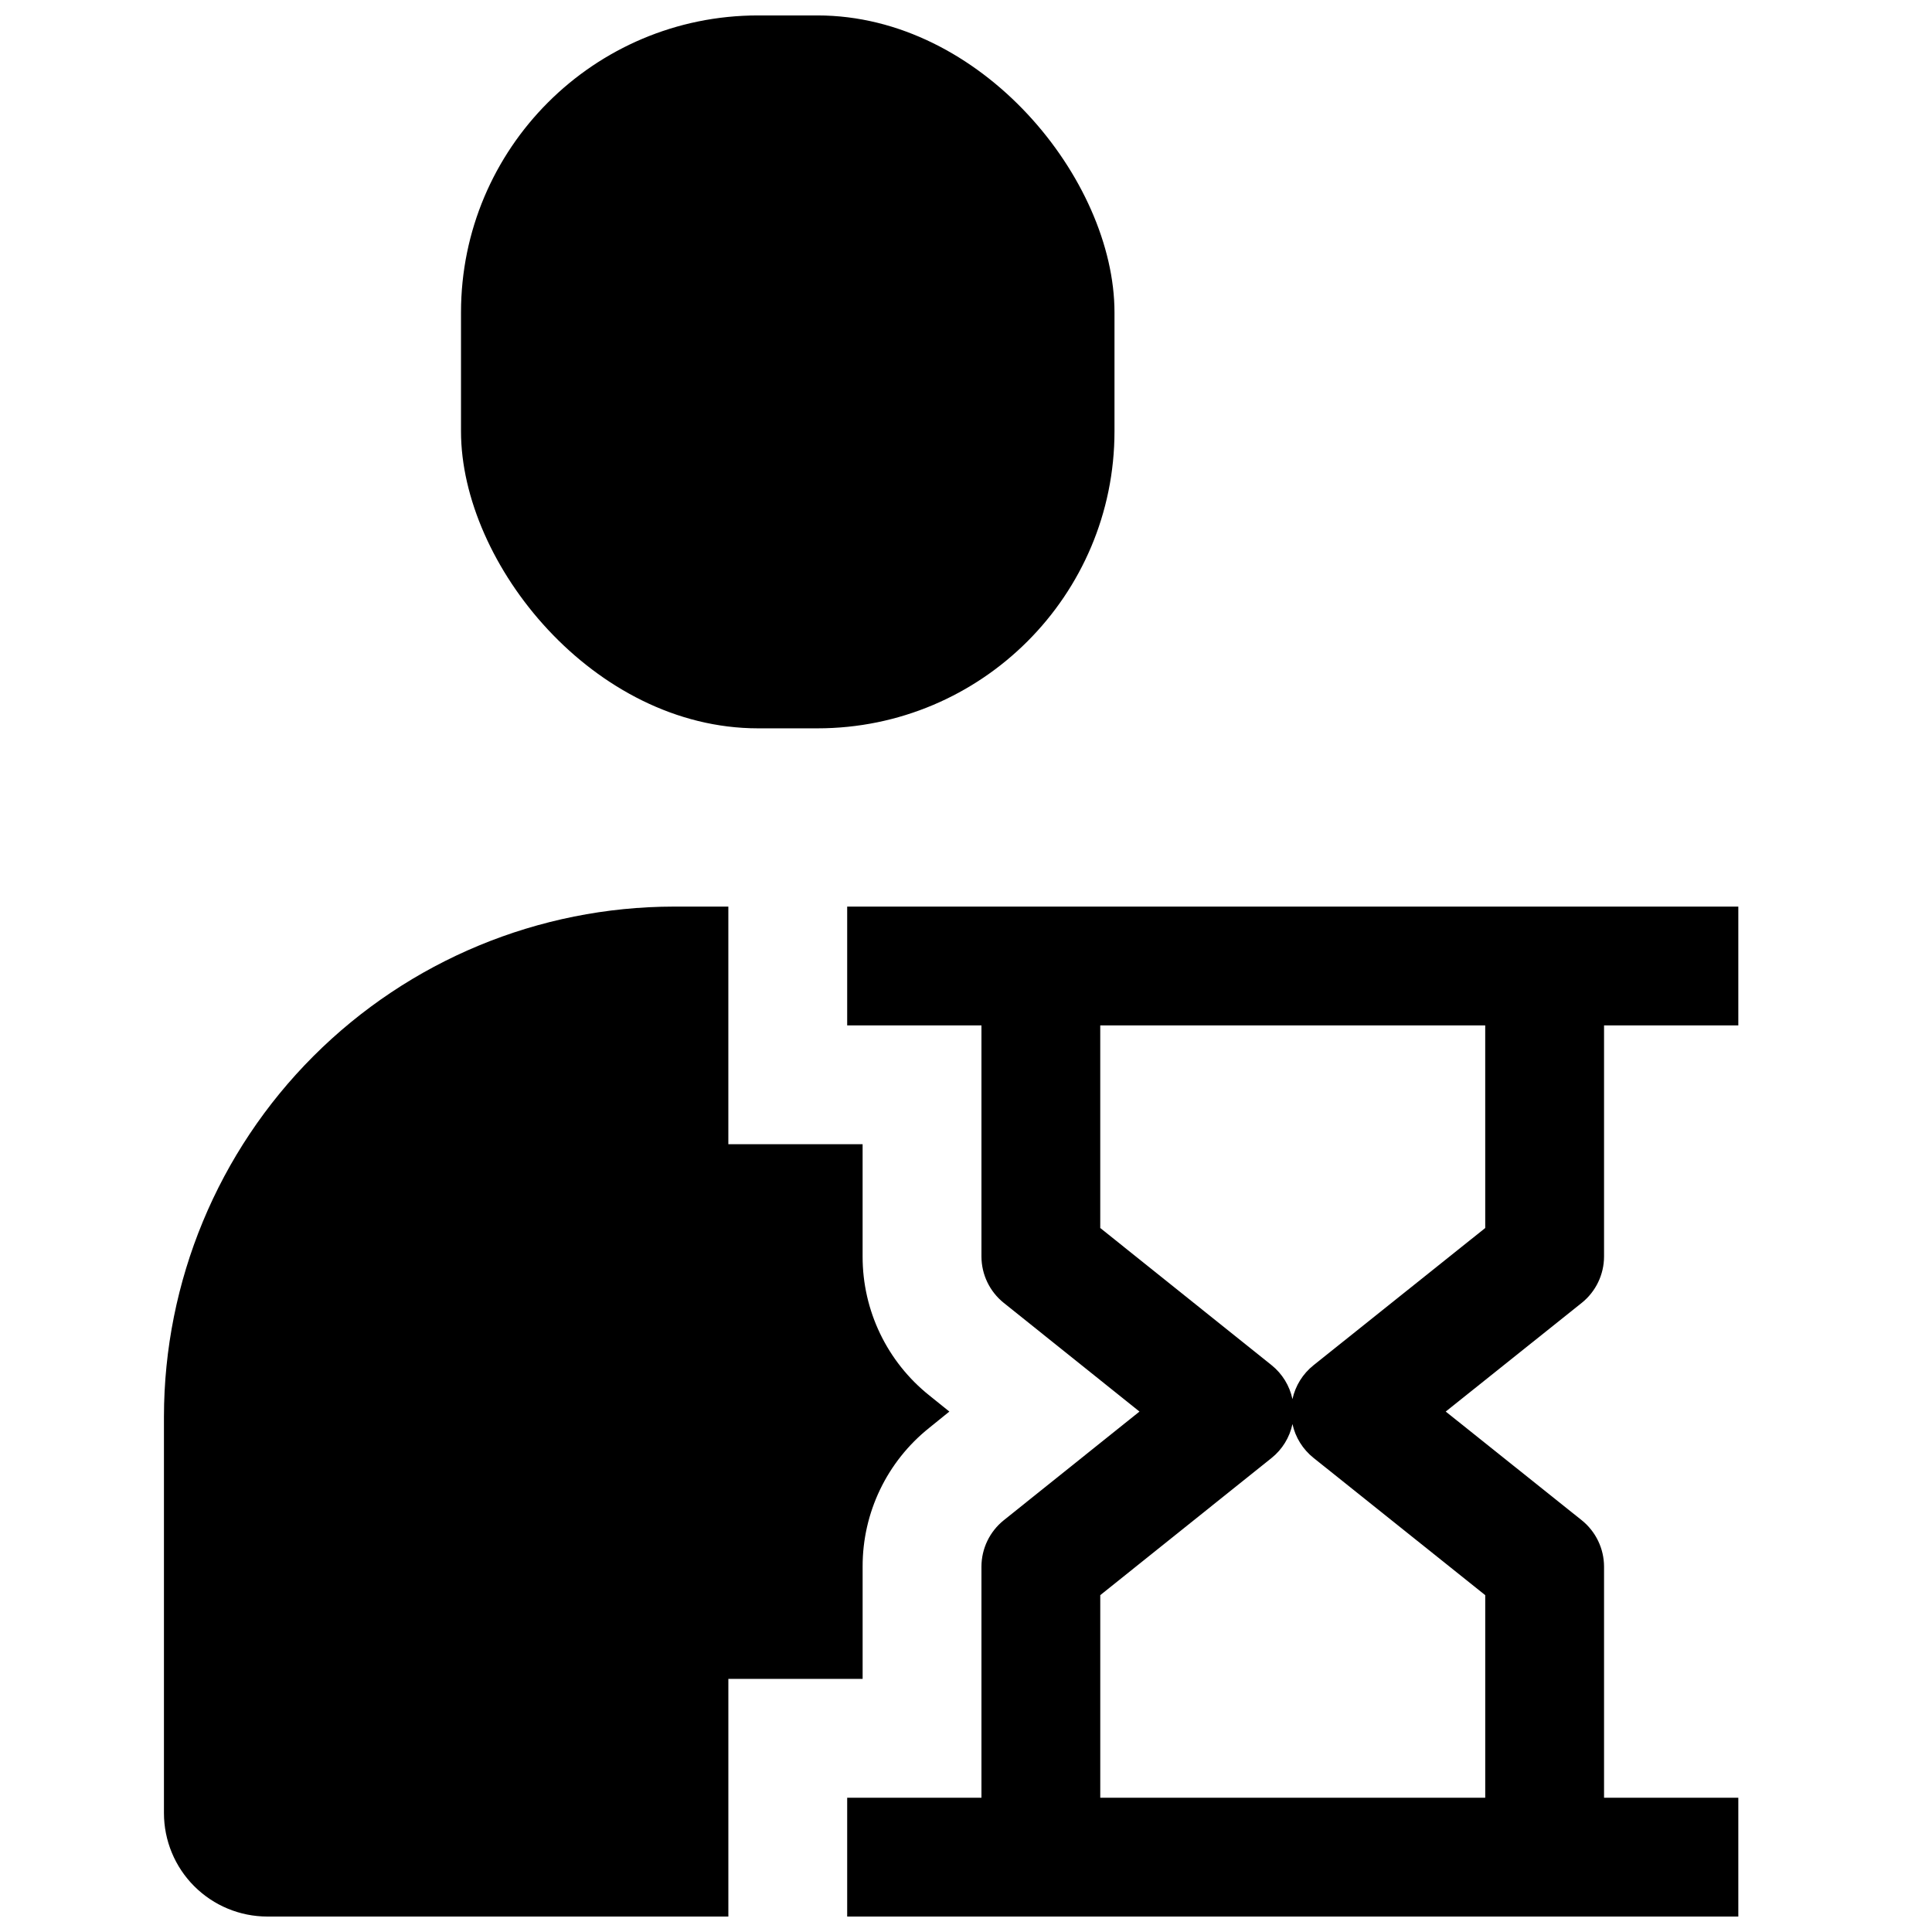
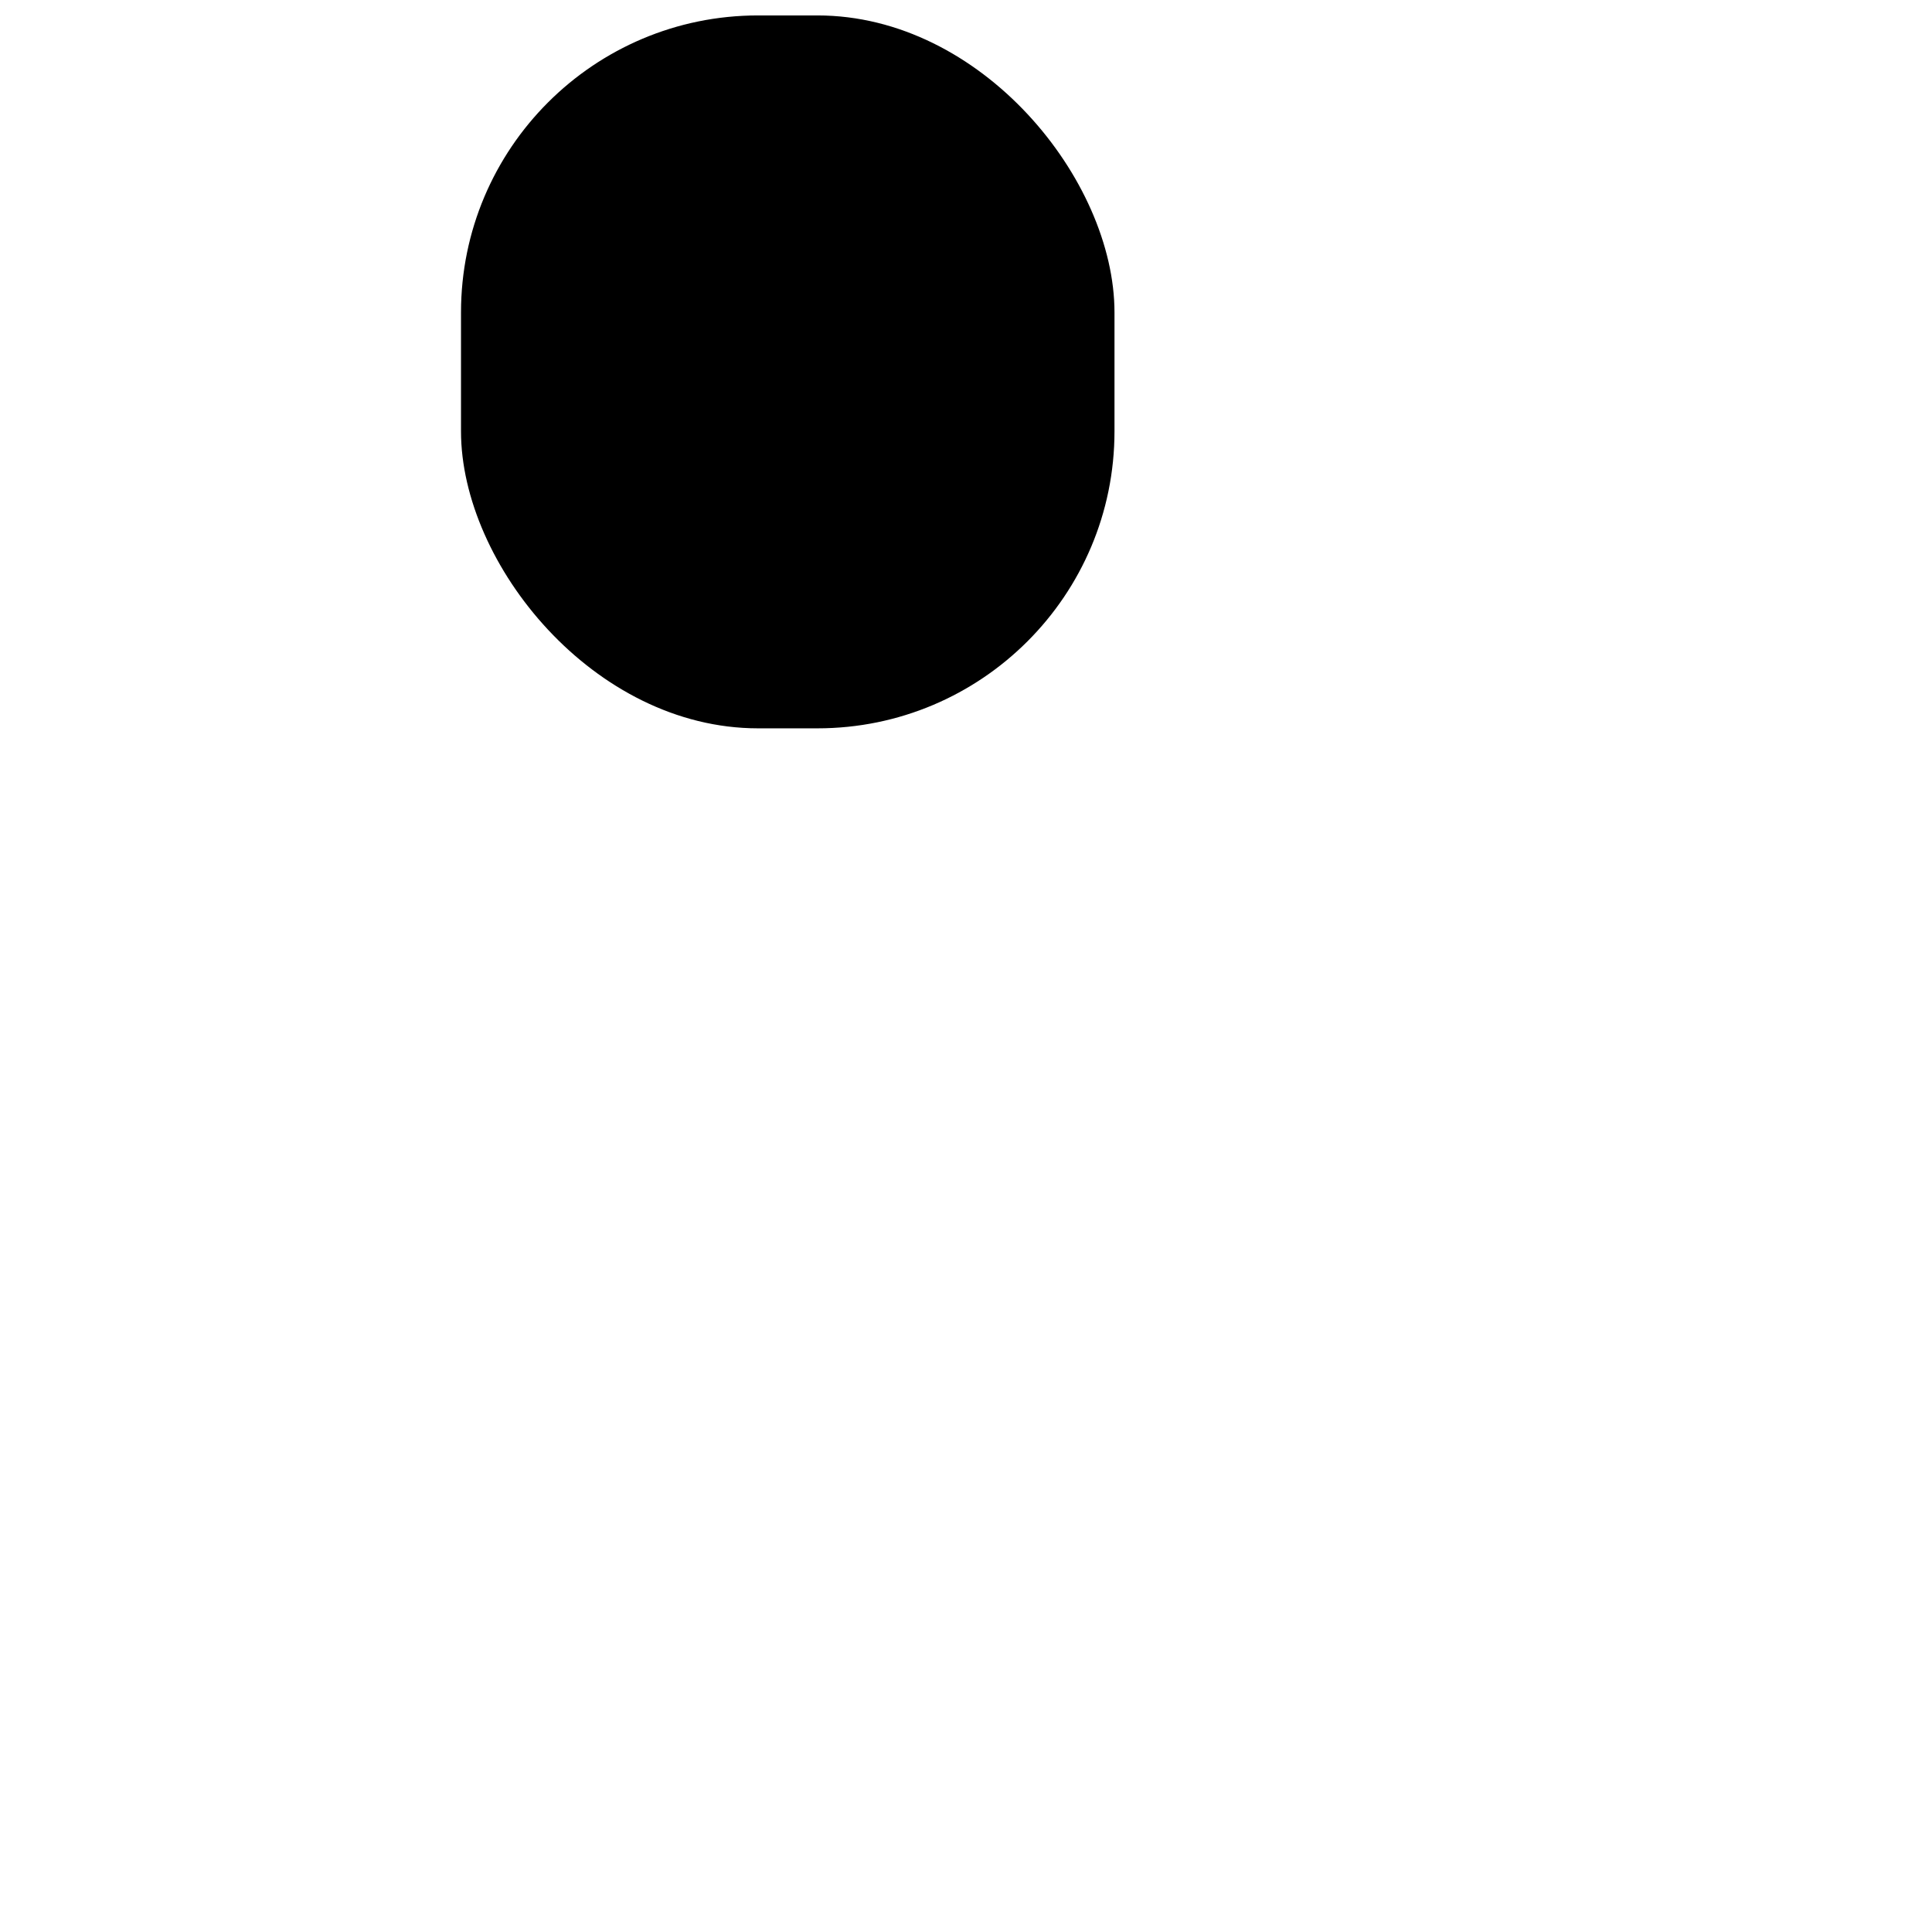
<svg xmlns="http://www.w3.org/2000/svg" width="800px" height="800px" version="1.1" viewBox="144 144 512 512">
  <defs>
    <clipPath id="c">
      <path d="m368 384h237v267.9h-237z" />
    </clipPath>
    <clipPath id="b">
-       <path d="m187 384h209v267.9h-209z" />
-     </clipPath>
+       </clipPath>
    <clipPath id="a">
      <path d="m266 148.09h174v189.91h-174z" />
    </clipPath>
  </defs>
  <g>
    <g clip-path="url(#c)">
-       <path d="m569.09 476.99v-61.246h35.582v-31.488h-236.16v31.488h35.582v61.246c0.008 4.773 2.18 9.289 5.902 12.277l35.977 28.812-35.977 28.812c-3.723 2.992-5.894 7.504-5.902 12.281v61.242h-35.582v31.488h236.16v-31.488h-35.582v-61.242c-0.012-4.777-2.18-9.289-5.902-12.281l-36.055-28.812 36.055-28.812c3.723-2.988 5.891-7.504 5.902-12.277zm-31.488 89.742v53.684h-102.02v-53.688l45.422-36.367c2.82-2.266 4.766-5.438 5.512-8.973 0.777 3.543 2.75 6.711 5.59 8.973zm0-97.297-45.5 36.363c-2.84 2.262-4.812 5.43-5.59 8.977-0.746-3.539-2.691-6.707-5.512-8.977l-45.422-36.367v-53.688h102.02z" />
-     </g>
+       </g>
    <g clip-path="url(#b)">
-       <path d="m395.59 518.08-5.352 4.328v0.004c-11.176 8.922-17.668 22.461-17.633 36.762v29.754h-35.582v62.977h-122.18c-7.262-0.004-14.227-2.894-19.363-8.031-5.137-5.133-8.023-12.098-8.031-19.363v-105.09c0.035-35.84 14.285-70.199 39.625-95.539s59.703-39.59 95.539-39.625h14.406v62.977h35.582v29.758c-0.023 14.336 6.496 27.902 17.711 36.84z" />
+       <path d="m395.59 518.08-5.352 4.328v0.004c-11.176 8.922-17.668 22.461-17.633 36.762v29.754v62.977h-122.18c-7.262-0.004-14.227-2.894-19.363-8.031-5.137-5.133-8.023-12.098-8.031-19.363v-105.09c0.035-35.84 14.285-70.199 39.625-95.539s59.703-39.59 95.539-39.625h14.406v62.977h35.582v29.758c-0.023 14.336 6.496 27.902 17.711 36.84z" />
    </g>
    <g clip-path="url(#a)">
      <path d="m344.89 148.09h15.742c43.477 0 78.719 43.477 78.719 78.719v31.488c0 43.477-35.246 78.719-78.719 78.719h-15.742c-43.477 0-78.719-43.477-78.719-78.719v-31.488c0-43.477 35.246-78.719 78.719-78.719z" />
    </g>
  </g>
</svg>